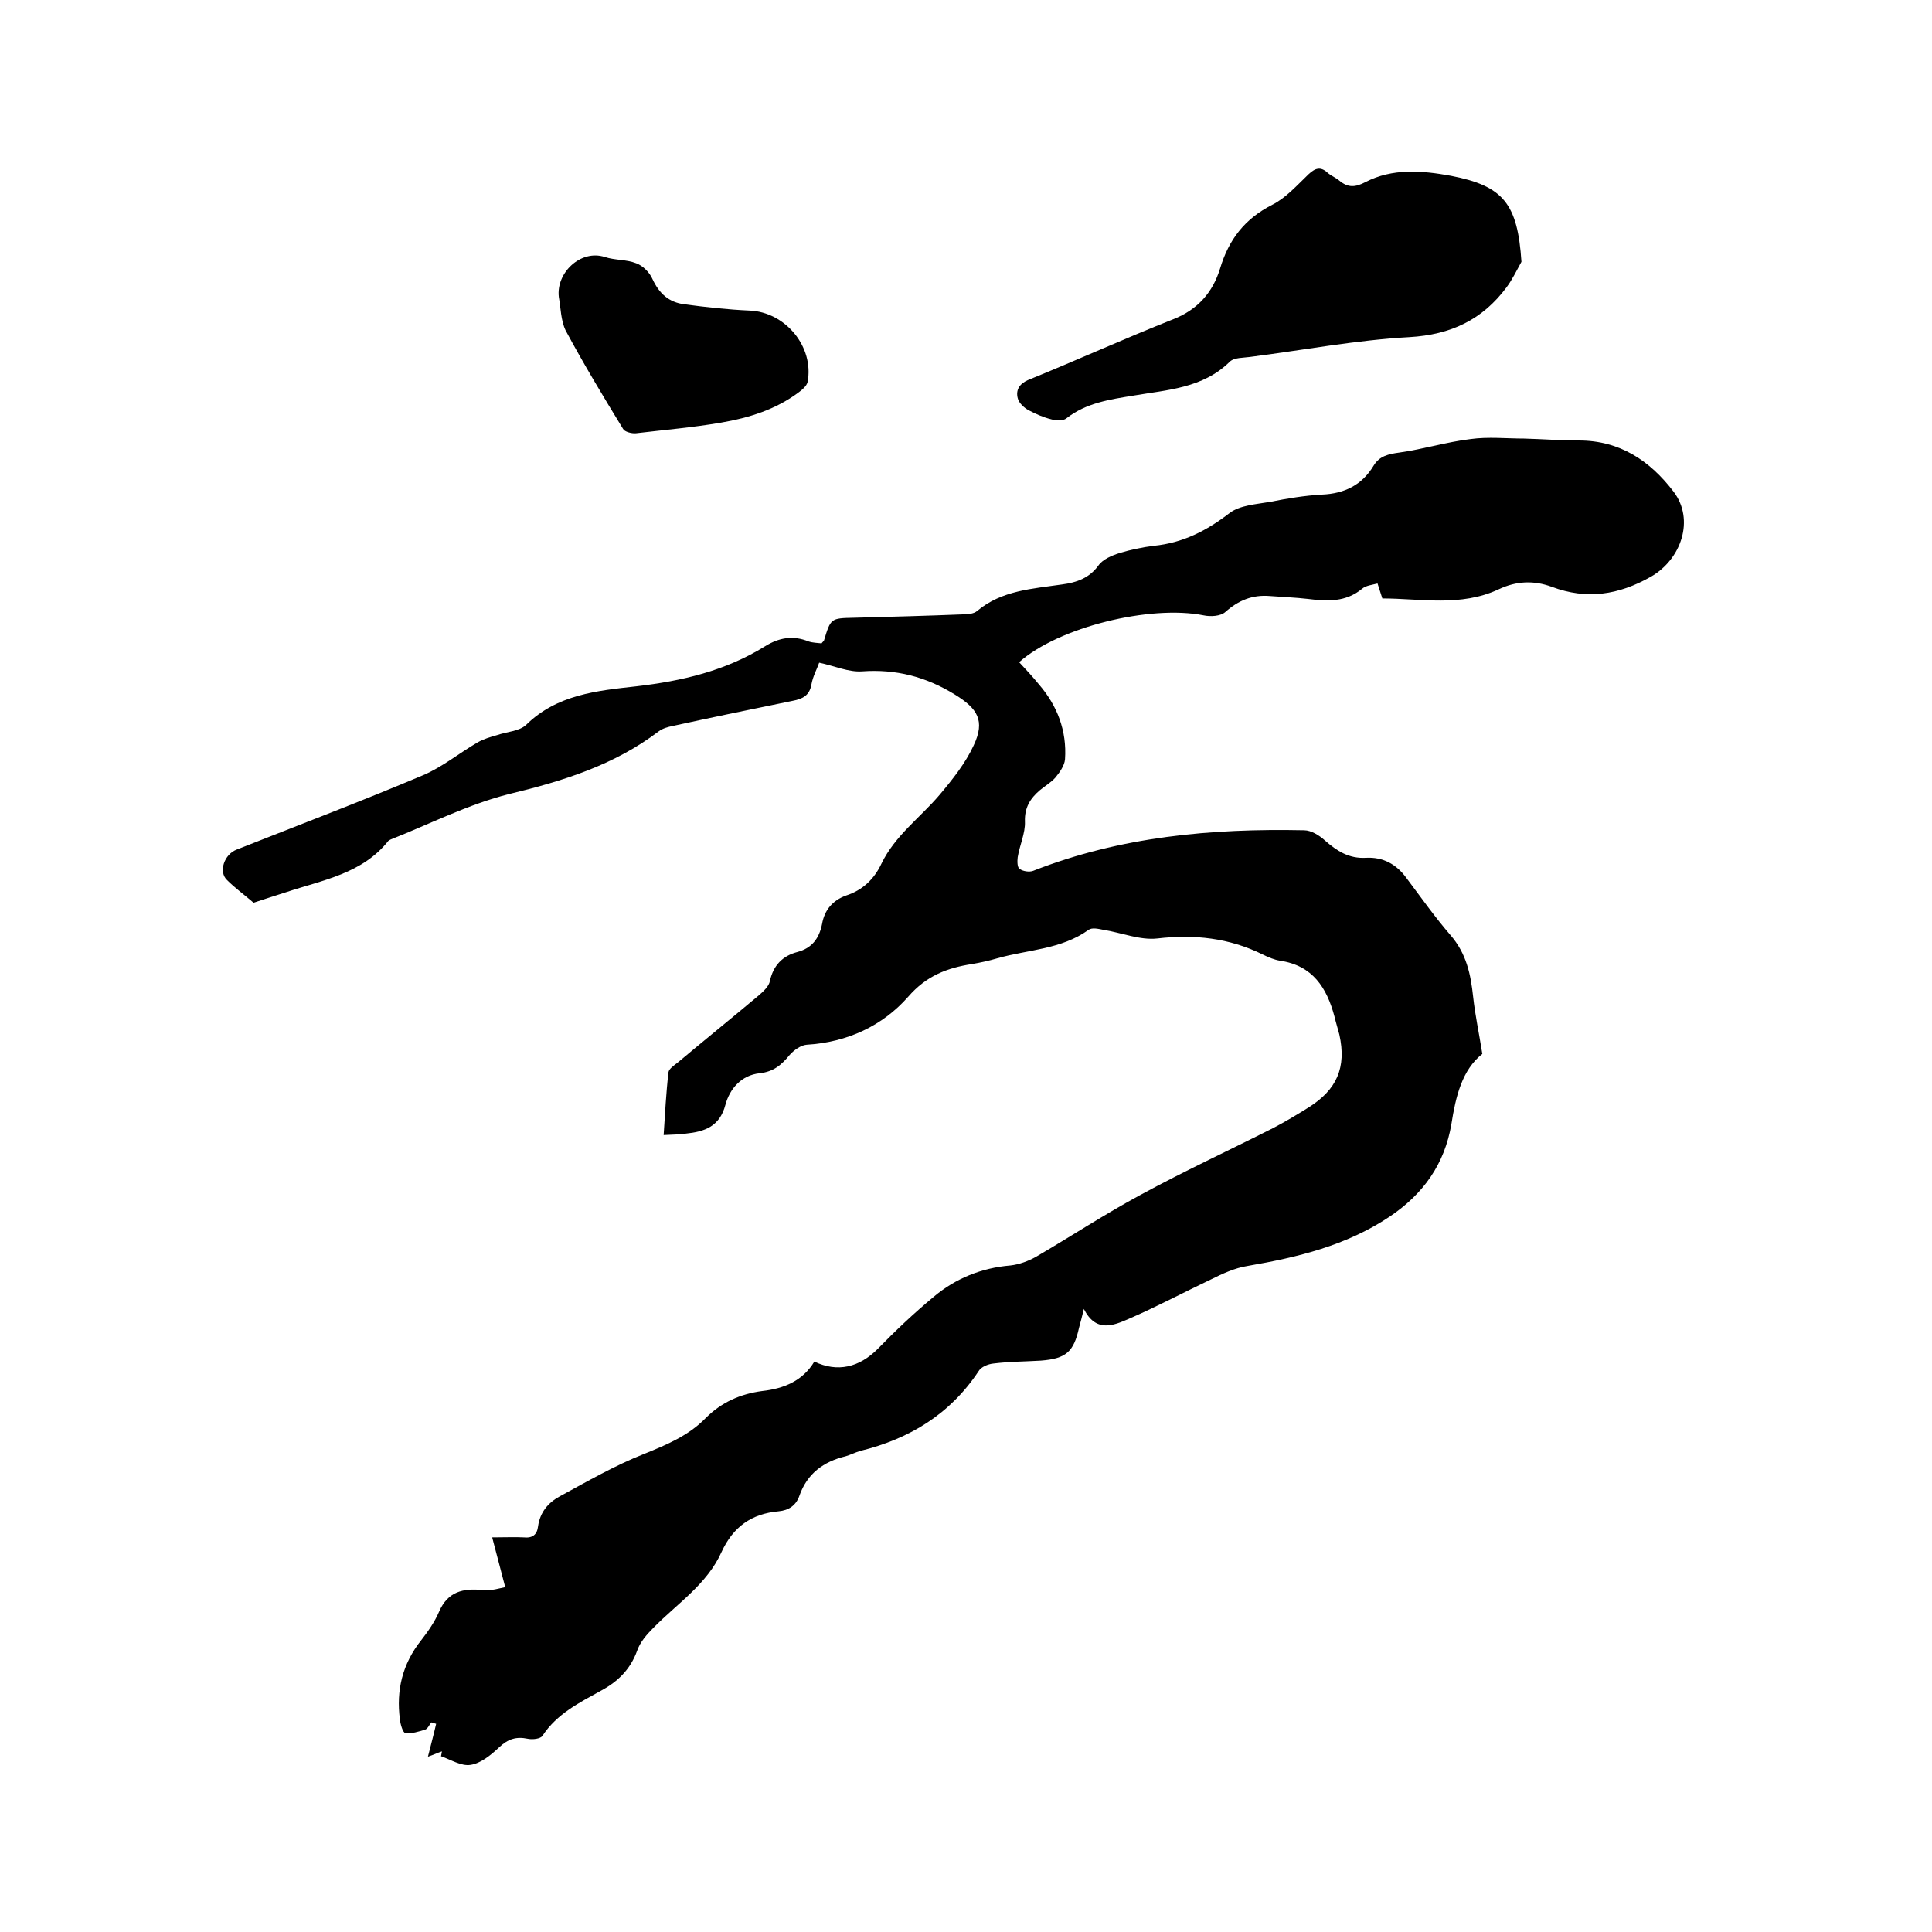
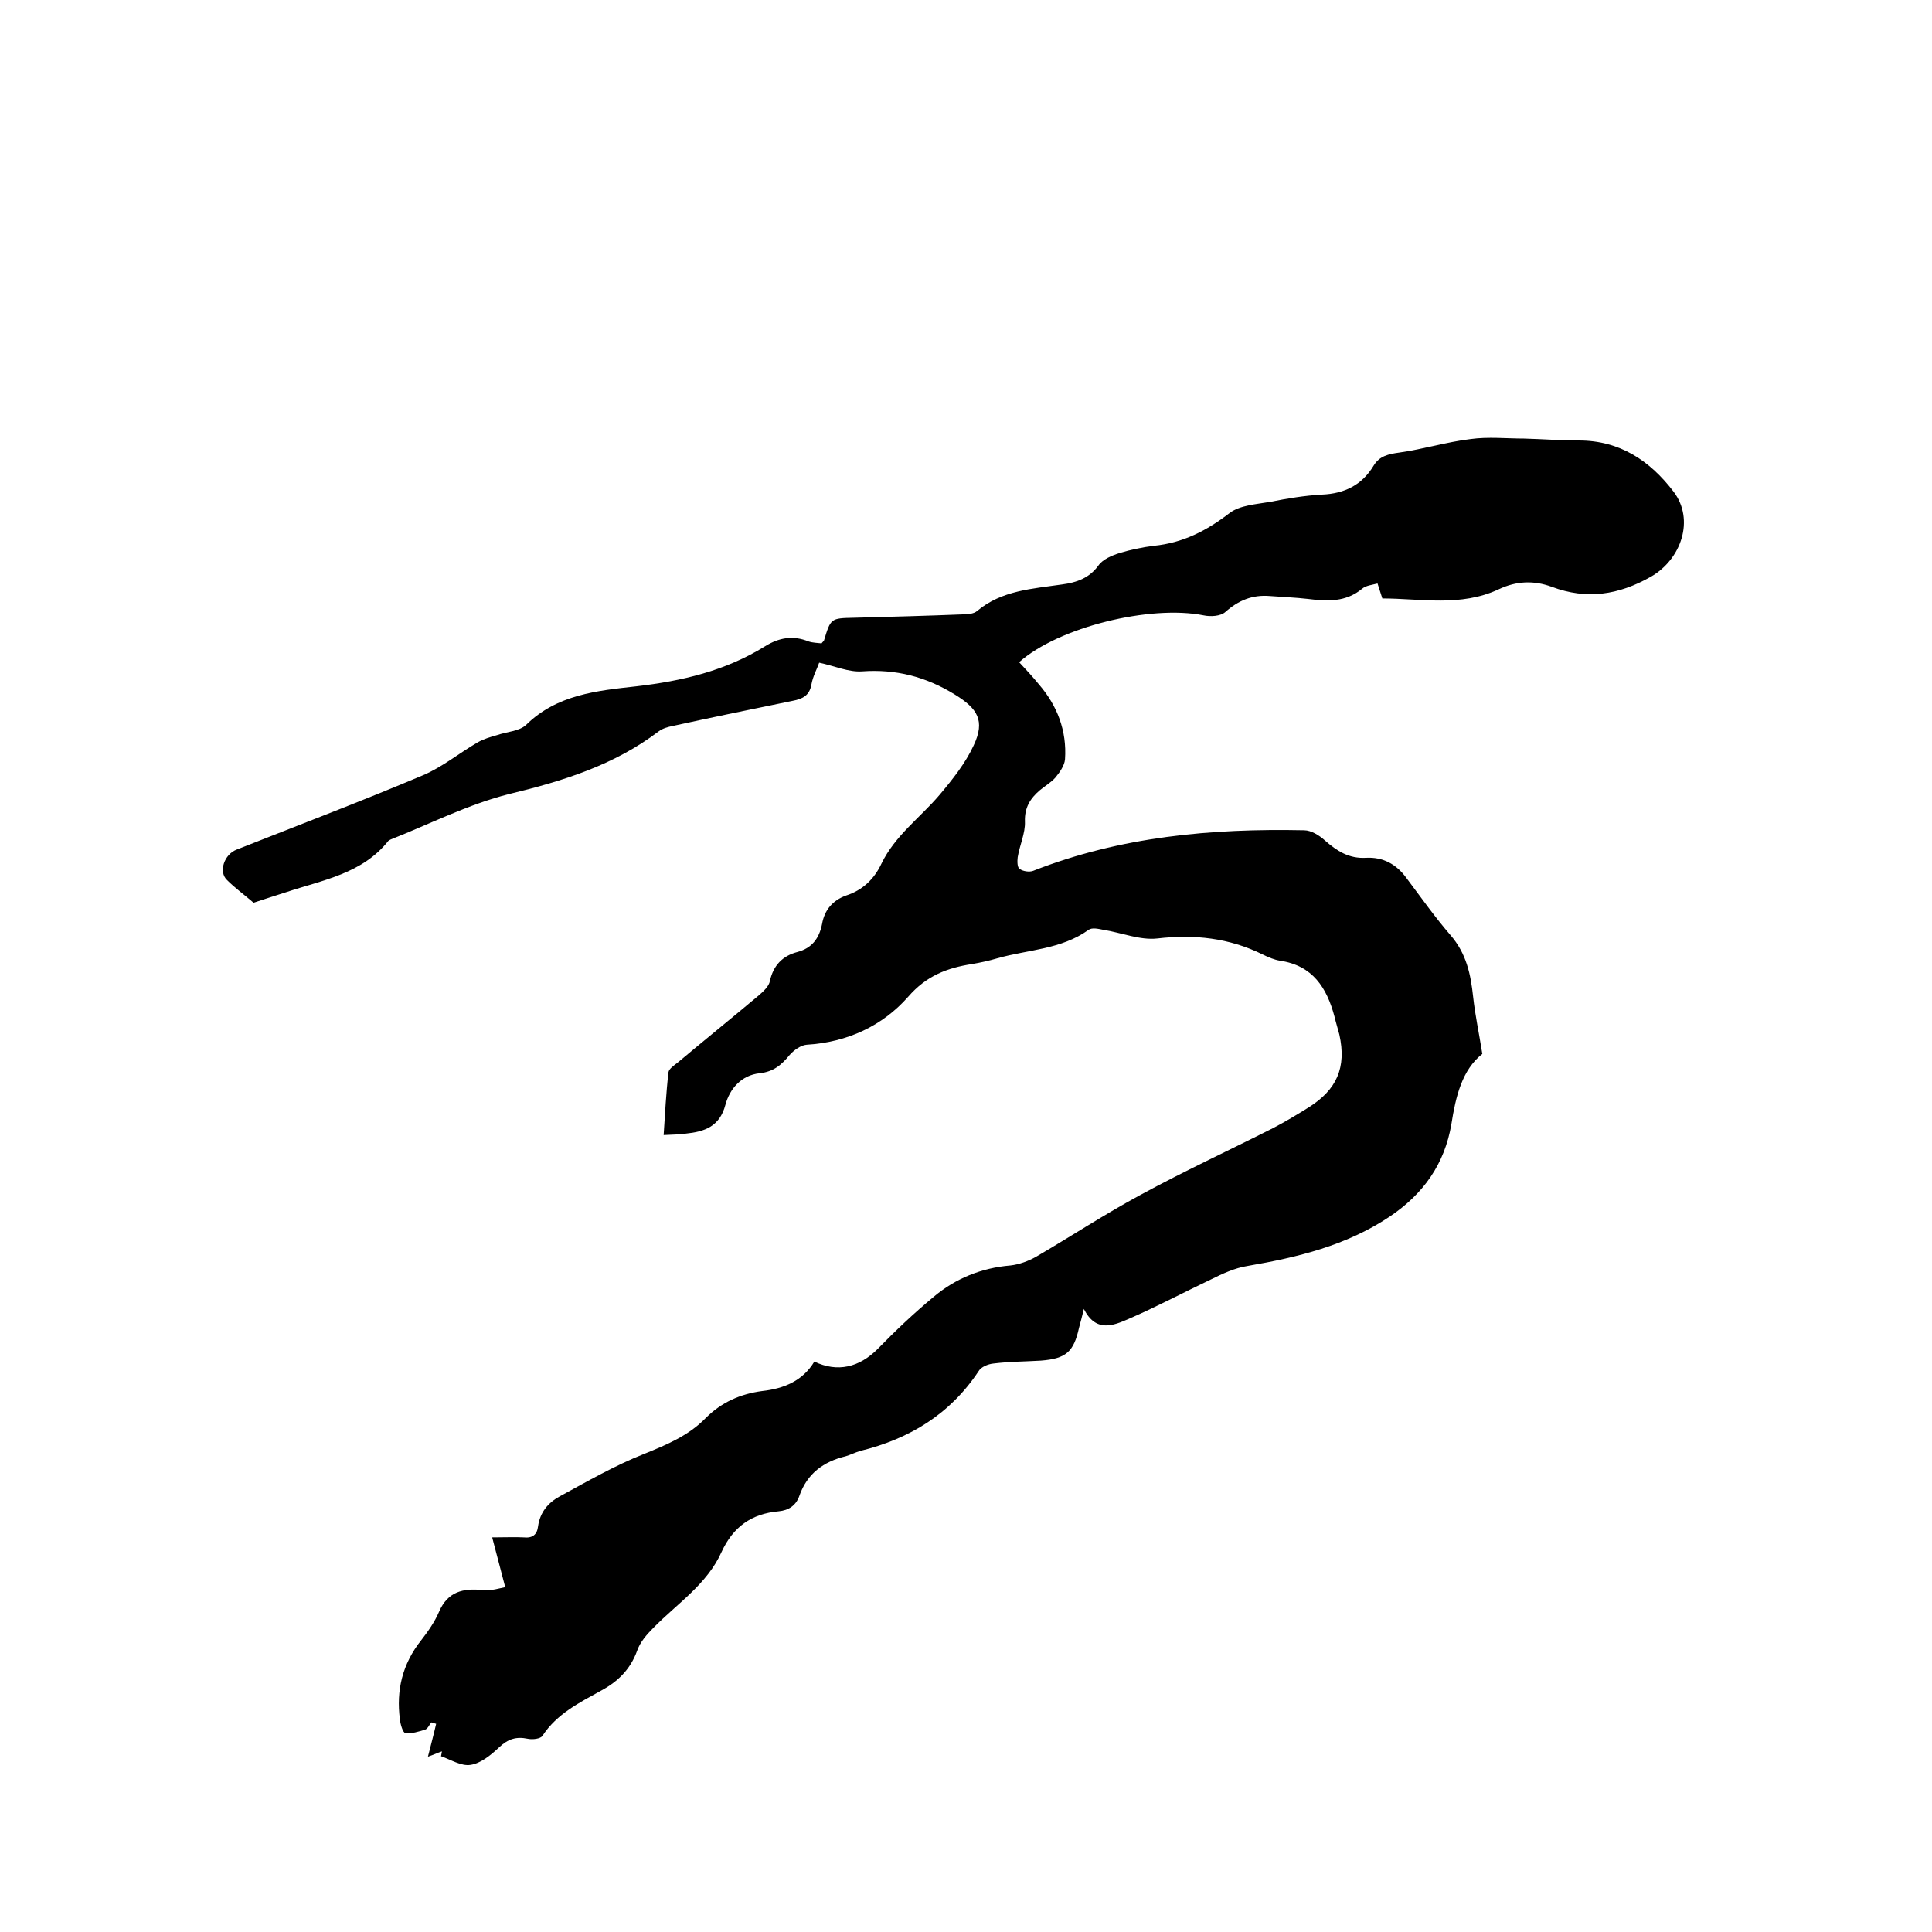
<svg xmlns="http://www.w3.org/2000/svg" enable-background="new 0 0 400 400" viewBox="0 0 400 400">
  <path d="m104.6 328.6c-1-3.9-1.8-6.8-2.7-10.3 2.8 0 4.7-.1 6.5 0 1.9.2 2.8-.6 3-2.3.4-2.9 2.1-4.9 4.5-6.2 5.7-3.1 11.4-6.4 17.5-8.8 4.7-1.9 9.2-3.8 12.7-7.4 3.3-3.3 7.2-5 11.7-5.6 4.5-.5 8.4-2.1 10.8-6.1 4.8 2.3 9.3 1.2 13.1-2.6 3.7-3.8 7.5-7.4 11.6-10.8 4.5-3.8 9.9-6 15.9-6.5 1.8-.2 3.7-.9 5.3-1.8 7.2-4.2 14.2-8.8 21.6-12.8 9-4.9 18.3-9.2 27.4-13.8 2.5-1.3 5-2.8 7.4-4.3 5.9-3.7 7.9-8.3 6.4-15.1-.3-1.2-.7-2.4-1-3.7-1.6-6-4.5-10.6-11.3-11.6-1.2-.2-2.4-.7-3.6-1.3-6.9-3.4-14.1-4.2-21.8-3.3-3.6.4-7.4-1.2-11.2-1.8-1-.2-2.3-.5-3 0-5.7 4.1-12.6 4.1-18.9 5.9-1.7.5-3.5.9-5.3 1.2-5.1.8-9.4 2.4-13.2 6.8-5.3 6-12.6 9.4-21 9.9-1.2.1-2.6 1.1-3.5 2.1-1.7 2.1-3.4 3.5-6.2 3.8-3.8.4-6.2 3.2-7.1 6.5-1.2 4.6-4.4 5.6-8.2 6-1.4.2-2.7.2-4.6.3.3-4.5.5-8.7 1-13 .1-.7 1.1-1.4 1.9-2 5.6-4.7 11.3-9.3 16.9-14 .9-.8 2-1.8 2.2-2.9.7-3.2 2.6-5.2 5.7-6 3-.8 4.5-2.8 5.1-5.8.5-2.9 2.2-4.9 5-5.9 3.4-1.1 5.8-3.4 7.3-6.6 2.8-5.8 8-9.5 12-14.2 2.7-3.2 5.4-6.6 7.1-10.3 2.4-5.1.8-7.6-3.9-10.5-6-3.7-12.2-5.3-19.2-4.8-2.8.2-5.6-1.1-8.9-1.8-.4 1.2-1.3 2.8-1.6 4.5-.4 2.3-1.8 3-3.9 3.4-8.3 1.7-16.6 3.4-24.8 5.2-1 .2-2.1.5-2.9 1.1-9.2 7-19.8 10.3-31 13-8.4 2.1-16.4 6.2-24.5 9.4-.2.1-.4.2-.5.3-5.4 6.8-13.6 8.1-21.1 10.6-2.5.8-5 1.6-6.8 2.2-2.1-1.8-3.9-3.1-5.5-4.7-1.8-1.7-.6-5.3 2-6.3 12.9-5.1 25.8-10 38.6-15.4 4-1.7 7.5-4.6 11.3-6.8 1.2-.7 2.6-1.1 4-1.5 2-.7 4.6-.8 6-2.1 6.4-6.3 14.7-7.1 22.8-8 9.5-1.1 18.5-3.2 26.7-8.3 2.9-1.8 5.8-2.3 9-1 .9.3 1.9.3 2.7.4.2-.3.4-.4.5-.6 1.4-4.6 1.4-4.6 6.2-4.7 7.5-.2 15-.4 22.5-.7 1 0 2.3-.1 3-.7 5.1-4.3 11.5-4.6 17.6-5.5 3-.4 5.6-1.3 7.5-3.9.9-1.3 2.8-2.1 4.4-2.6 2.3-.7 4.7-1.2 7.1-1.5 6-.6 10.9-3.1 15.7-6.8 2.1-1.6 5.5-1.8 8.4-2.3 3.5-.7 7.1-1.3 10.7-1.5 4.7-.2 8.3-2 10.7-6 1.2-2 3.1-2.4 5.3-2.7 5-.7 9.8-2.2 14.8-2.8 3.6-.5 7.4-.1 11-.1 3.8.1 7.6.4 11.4.4 8.5 0 14.7 4.2 19.6 10.6 4.4 5.8 1.6 14-4.7 17.6-6.7 3.8-13.3 4.8-20.5 2.1-3.8-1.4-7.4-1.2-11 .5-7.9 3.7-16.2 1.9-24.1 1.9-.4-1.2-.7-2.2-1-3.1-1.1.3-2.4.4-3.2 1.1-3.4 2.8-7.2 2.6-11.2 2.1-2.6-.3-5.3-.4-7.9-.6-3.6-.3-6.5.9-9.2 3.3-1 .9-3.1 1-4.5.7-11-2.2-30 2.4-38.2 9.7 1.4 1.5 2.8 3 4.1 4.6 3.8 4.4 5.8 9.6 5.4 15.5-.1 1.3-1.1 2.7-2 3.8-.9 1-2.1 1.7-3.2 2.6-2 1.7-3.2 3.6-3.1 6.5.1 2.4-1.1 4.9-1.5 7.4-.1.8-.1 2.1.4 2.4.7.5 2 .7 2.8.4 18.1-7.1 36.9-8.8 56.1-8.4 1.5 0 3.2 1.1 4.3 2.1 2.5 2.2 5 3.8 8.5 3.6s6.3 1.3 8.4 4.2c3 4 5.9 8.1 9.1 11.8 3.3 3.8 4.2 8.1 4.7 12.8.4 3.7 1.2 7.4 1.9 11.8-4.2 3.3-5.5 8.8-6.4 14.5-1.4 8.3-5.8 14.5-12.8 19.2-9 6-19 8.4-29.4 10.2-2.6.4-5.2 1.6-7.6 2.8-5.7 2.7-11.3 5.7-17.1 8.2-3 1.3-6.7 2.9-9.2-2.1-.4 1.7-.7 2.8-1 3.9-1.1 5-2.7 6.4-7.9 6.8-3.3.2-6.6.2-9.8.6-1.1.1-2.6.7-3.1 1.6-5.9 8.9-14.3 14-24.5 16.5-1 .3-2 .8-3 1.1-4.6 1.1-8 3.6-9.6 8.2-.7 2-2.2 3-4.3 3.2-5.6.5-9.4 3.2-11.8 8.4-3 6.7-9.2 10.7-14.1 15.7-1.4 1.4-2.8 3-3.4 4.8-1.4 3.8-3.9 6.3-7.4 8.2-4.5 2.5-9.2 4.8-12.2 9.4-.4.6-2 .8-3 .6-2.4-.5-4.1 0-6 1.8-1.7 1.6-3.8 3.3-5.9 3.6-1.9.3-4.1-1.1-6.1-1.8.1-.3.1-.6.2-1-.9.3-1.7.7-2.9 1.1.6-2.4 1.2-4.6 1.7-6.8-.3-.1-.7-.2-1-.3-.4.5-.8 1.4-1.3 1.5-1.3.4-2.8.9-4.1.7-.5-.1-1-1.8-1.1-2.8-.8-6 .5-11.5 4.4-16.4 1.4-1.8 2.8-3.8 3.7-5.9 1.8-4.2 5-4.9 9-4.5 1.9.2 3.6-.4 4.7-.6z" />
-   <path d="m315 54.2c-1 1.8-1.9 3.7-3.1 5.3-5 6.7-11.5 9.8-20.1 10.3-11 .6-22 2.7-33 4.1-1.4.2-3.3.1-4.2 1-5.6 5.5-12.9 5.8-19.9 7-4.9.8-9.8 1.5-13.9 4.7-.7.6-2.2.5-3.2.2-1.6-.4-3.2-1.1-4.7-1.9-.9-.5-2-1.5-2.2-2.5-.4-1.6.3-2.9 2.1-3.7 10.1-4.1 20-8.6 30.1-12.6 5.1-2 8.2-5.6 9.7-10.5 1.8-6 5.1-10.3 10.8-13.2 2.8-1.4 5.1-4 7.5-6.3 1.4-1.3 2.5-1.7 4-.3.7.6 1.7 1 2.4 1.6 1.8 1.5 3.3 1.4 5.4.3 5.6-2.9 11.7-2.4 17.7-1.3 10.9 2.1 13.8 5.8 14.6 17.8z" />
-   <path d="m115.7 61.5c-.6-5 4.5-9.9 9.5-8.3 2.1.7 4.5.5 6.5 1.3 1.4.5 2.8 1.9 3.4 3.3 1.4 3 3.4 4.8 6.6 5.2 4.5.6 9 1.1 13.5 1.3 7.4.3 13.4 7.5 12 14.8-.2.8-1 1.5-1.8 2.1-4.8 3.6-10.3 5.3-16.1 6.3s-11.7 1.5-17.6 2.2c-.9.1-2.4-.3-2.7-.9-4.1-6.7-8.2-13.5-11.9-20.4-1-2.1-1-4.7-1.4-6.9z" />
</svg>